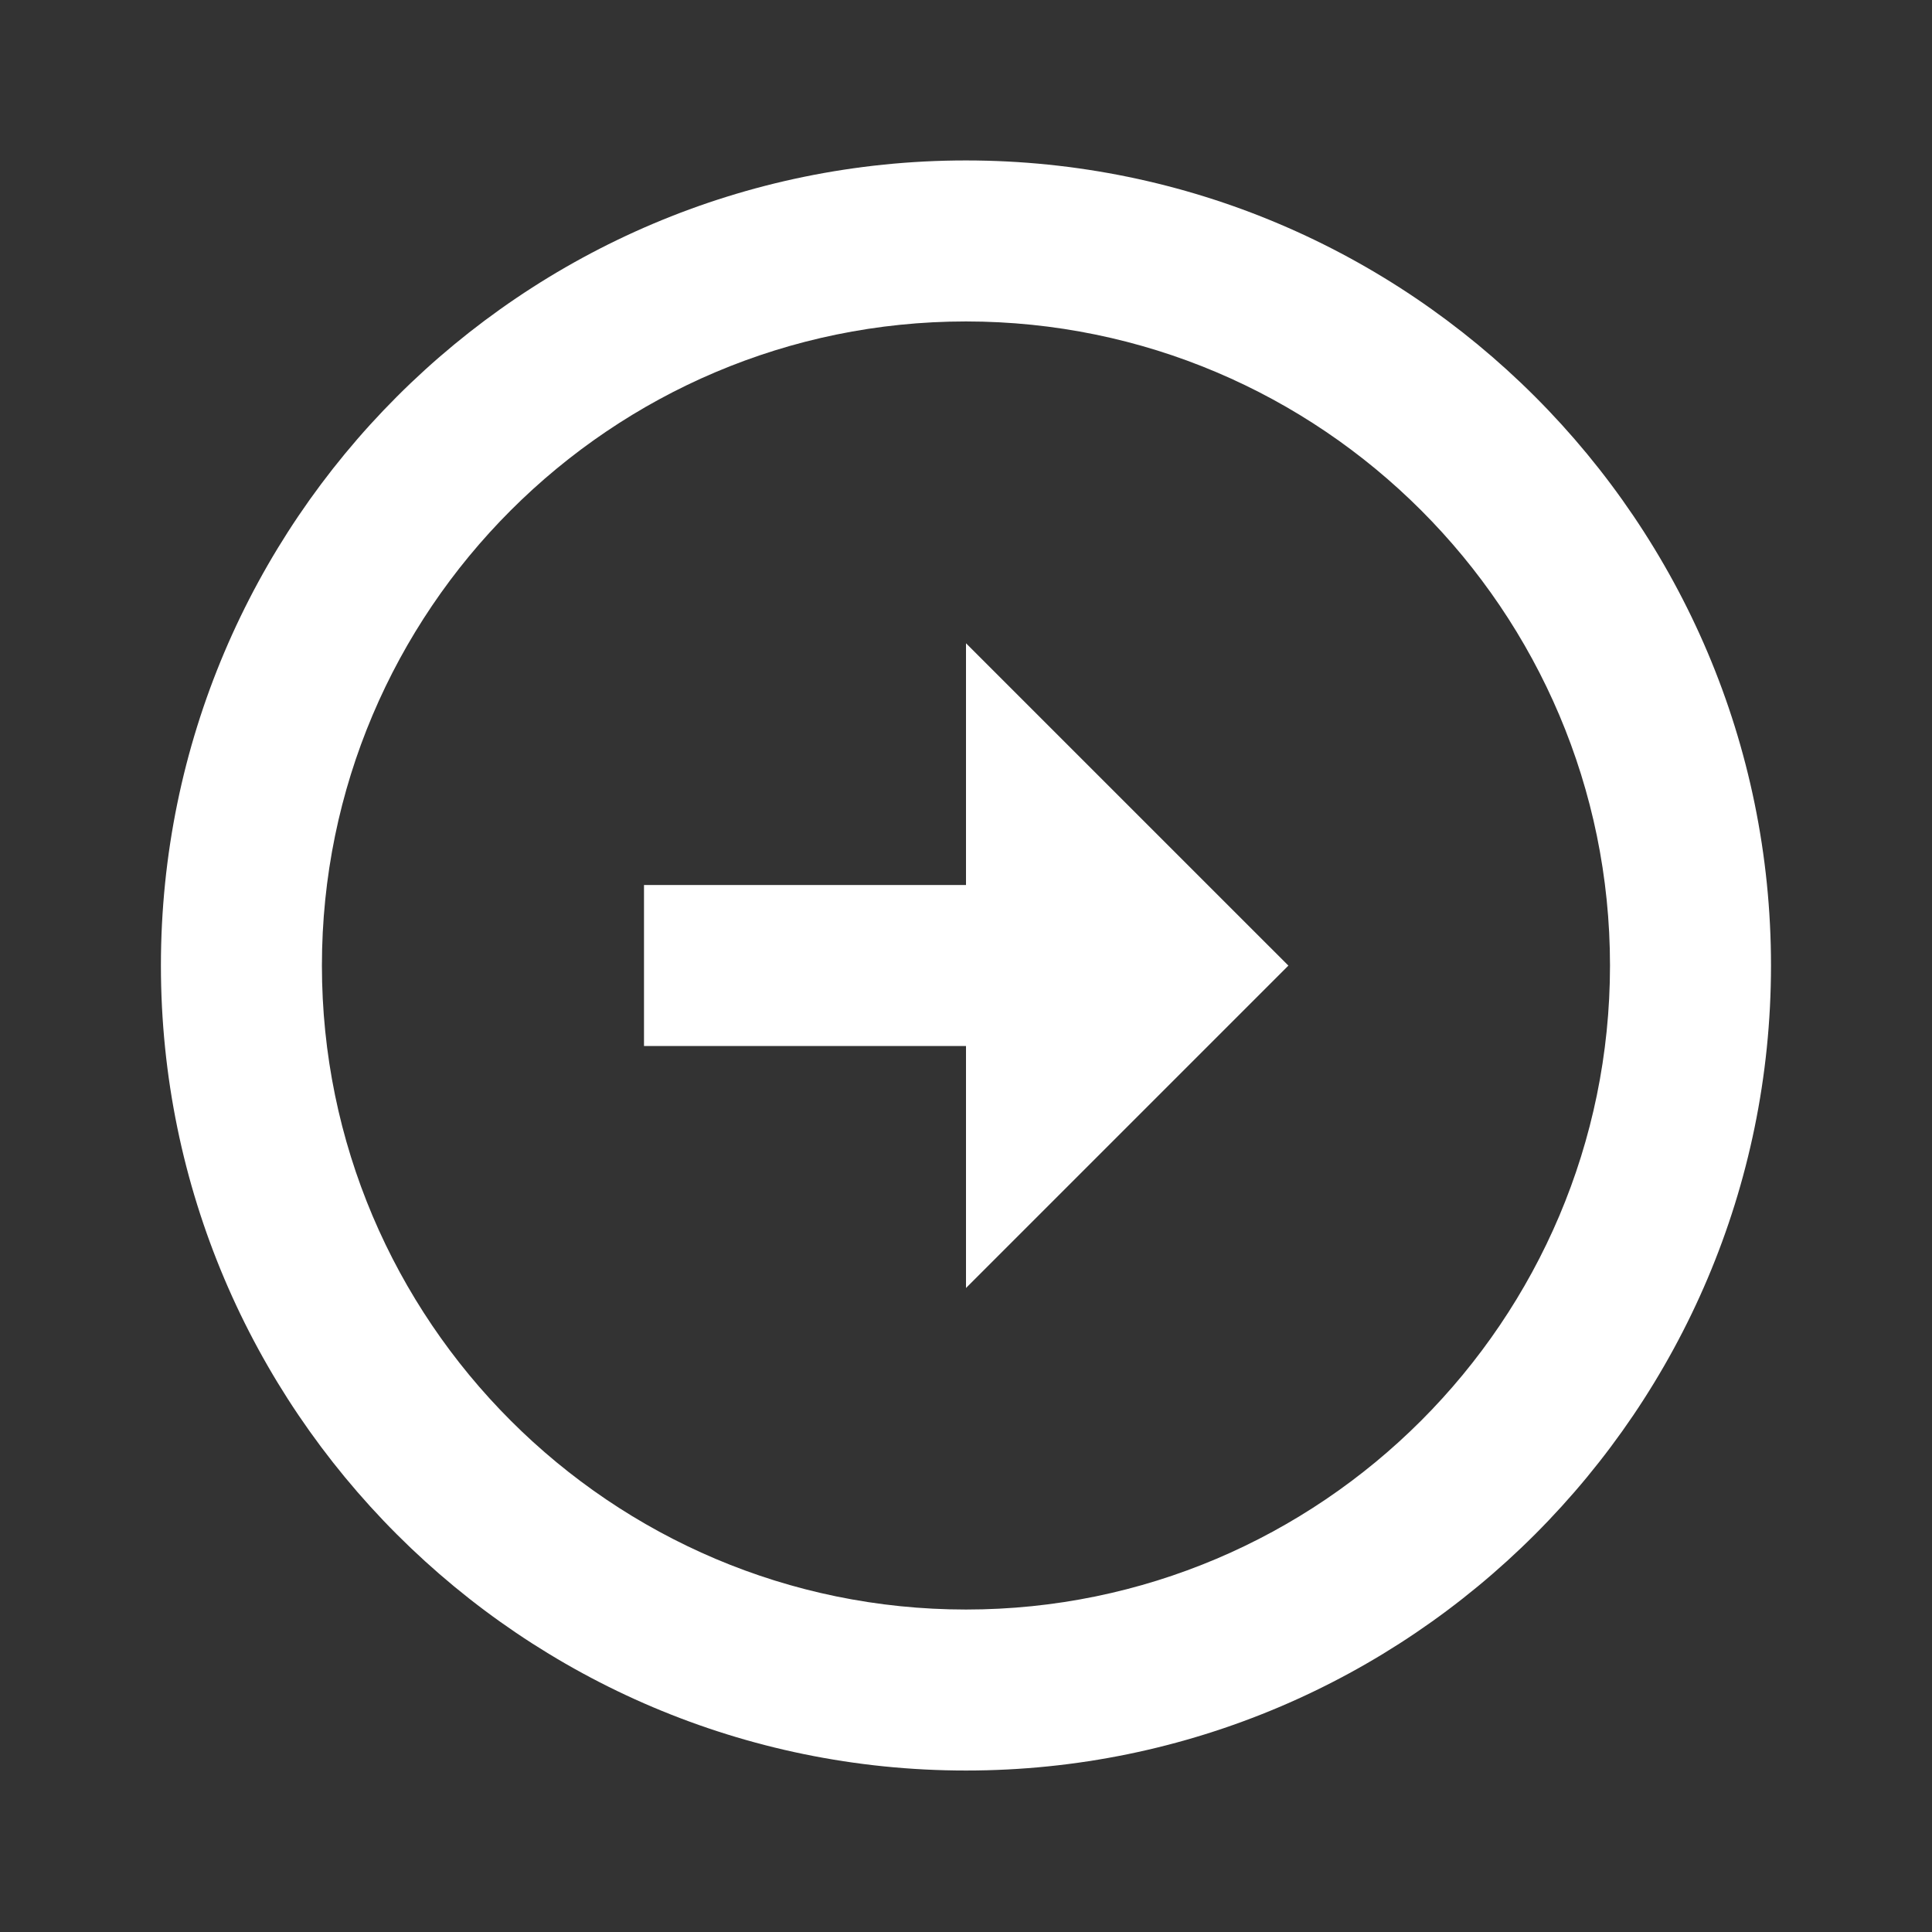
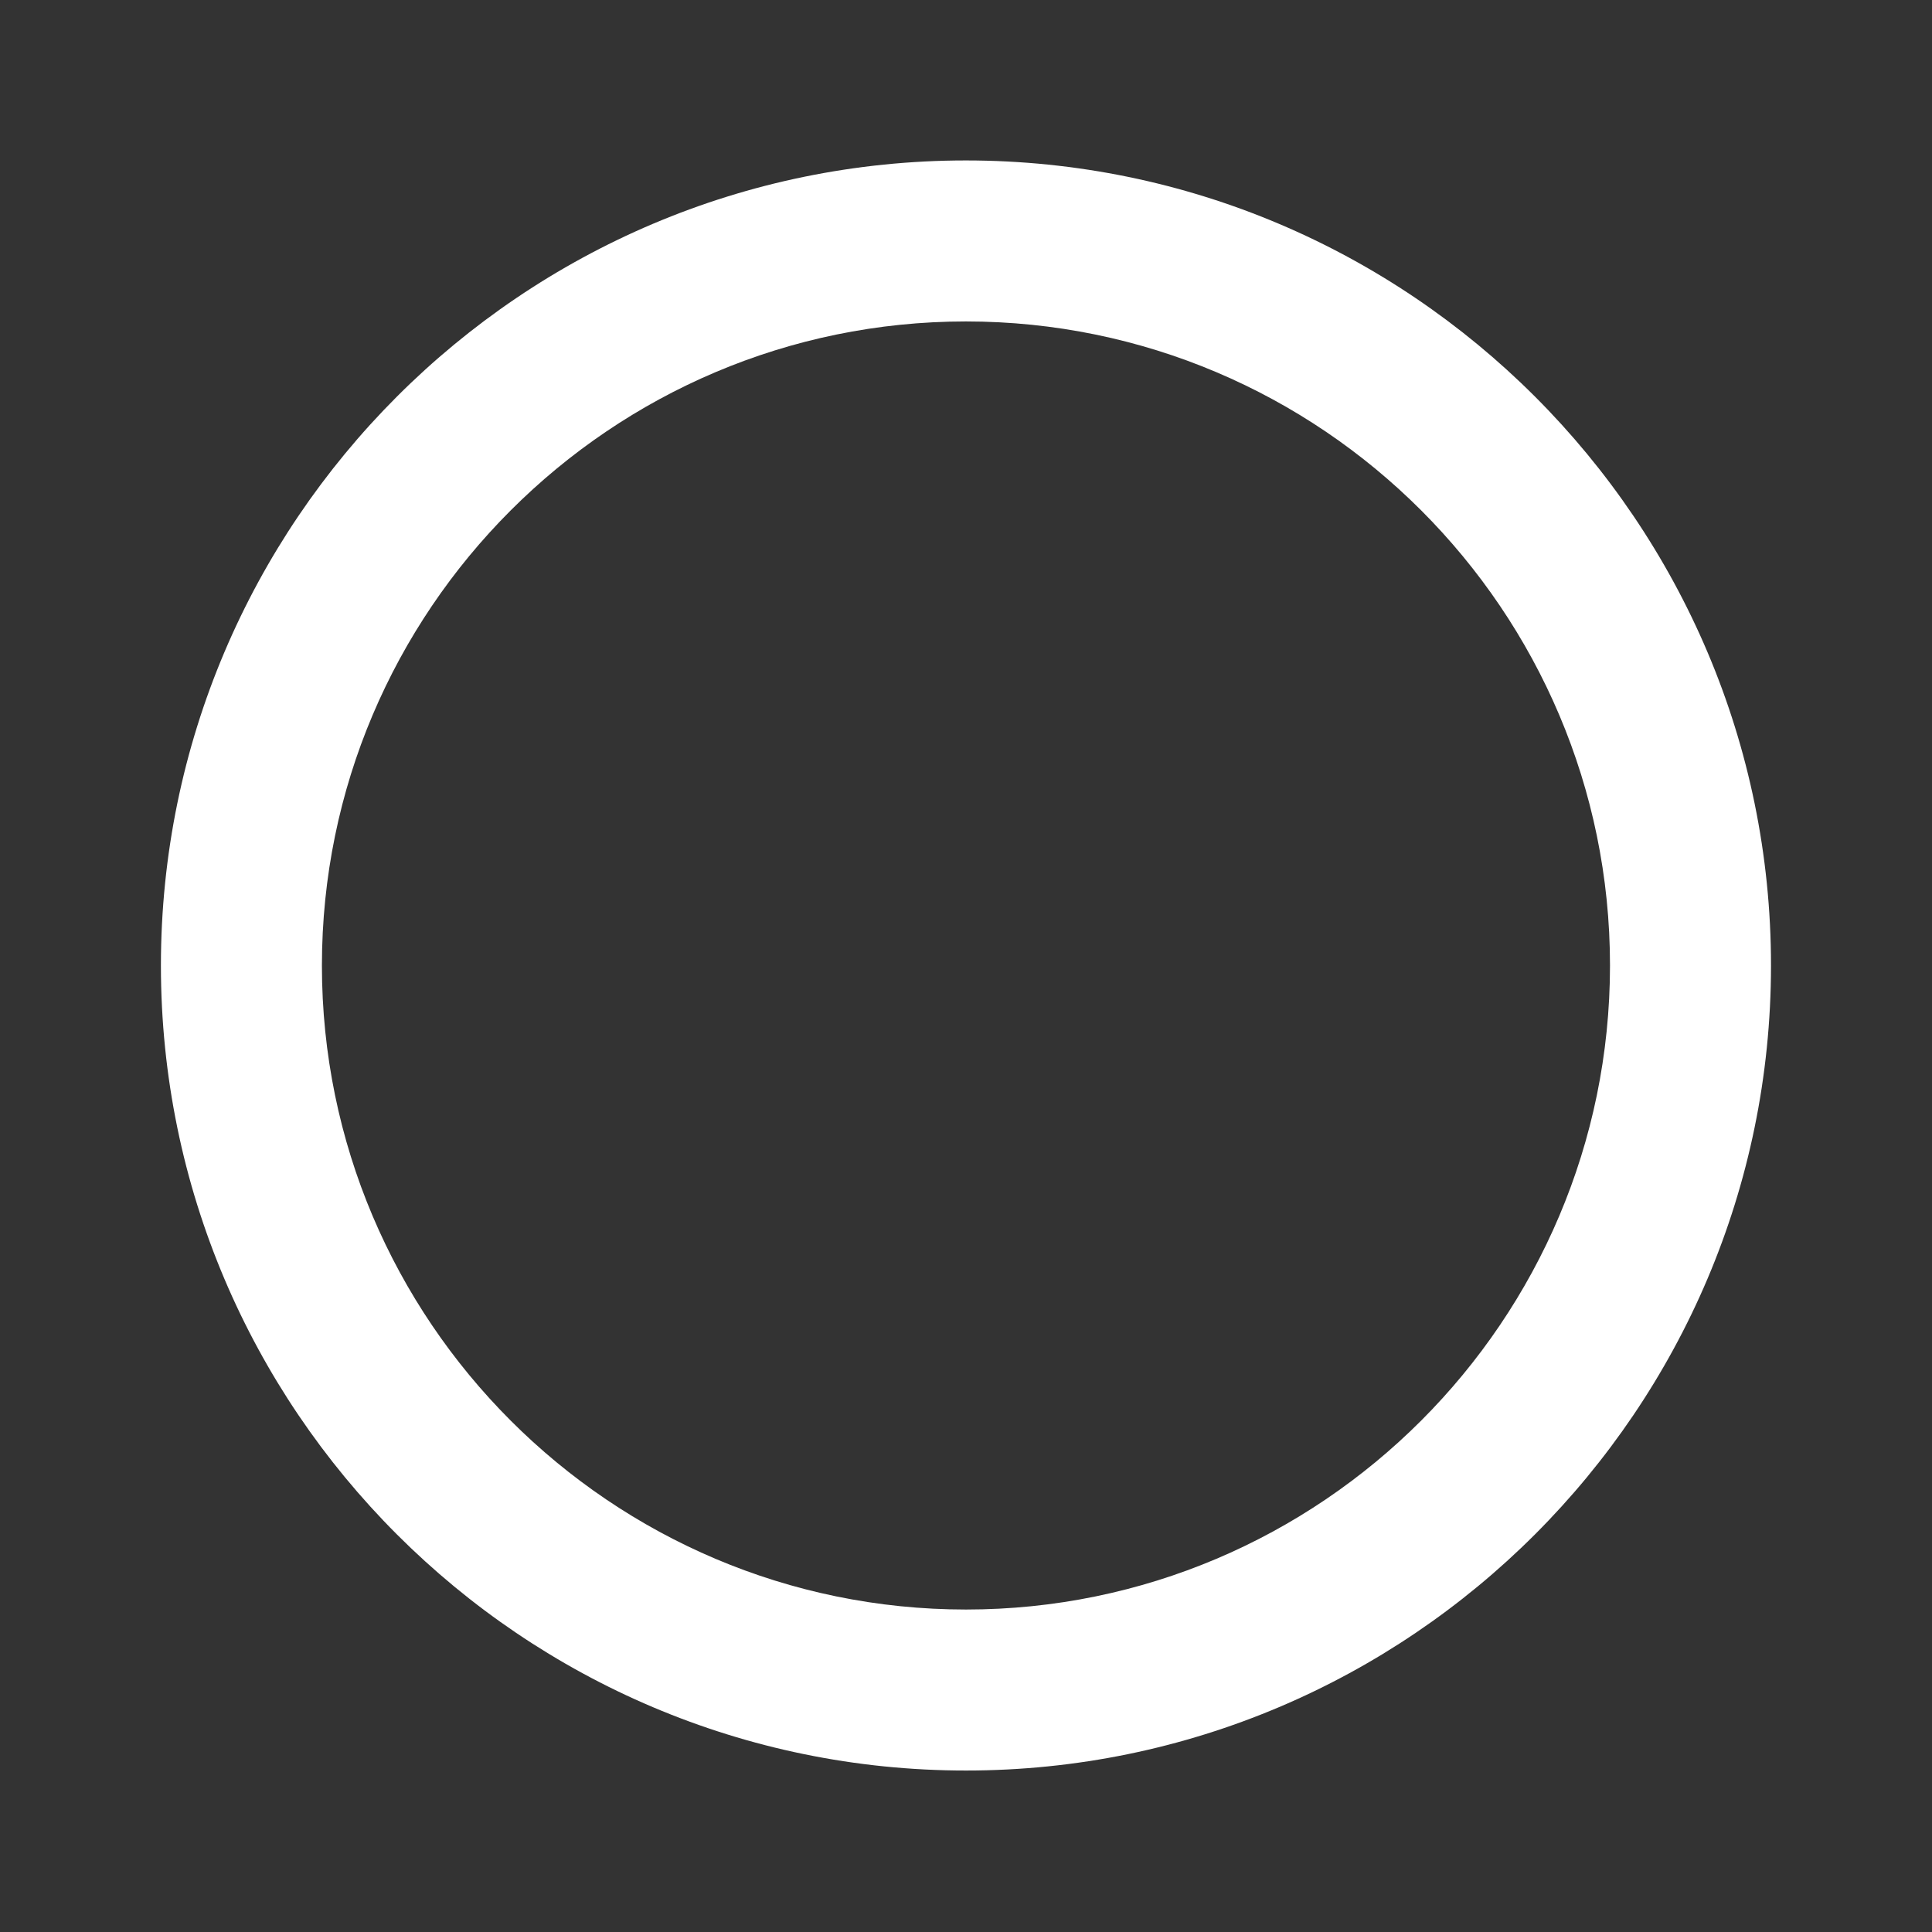
<svg xmlns="http://www.w3.org/2000/svg" width="45" height="45" viewBox="0 0 45 45" fill="none">
  <rect x="0" y="0" width="45" height="45" fill="#333333" stroke="none" />
-   <path d="M22.498 3.737C12.159 3.739 3.748 12.15 3.748 22.489C3.748 32.828 12.159 41.239 22.5 41.239C32.837 41.239 41.248 32.828 41.25 22.489C41.25 12.15 32.839 3.739 22.498 3.737ZM22.5 37.489C14.227 37.489 7.498 30.759 7.498 22.489C7.498 14.218 14.227 7.489 22.498 7.487C30.771 7.489 37.5 14.218 37.5 22.489C37.498 30.759 30.769 37.489 22.5 37.489Z" fill="white" />
-   <path d="M22.5 20.614H15V24.364H22.5V30L30.009 22.491L22.5 14.983V20.614Z" fill="white" />
+   <path d="M22.498 3.737C12.159 3.739 3.748 12.15 3.748 22.489C3.748 32.828 12.159 41.239 22.5 41.239C32.837 41.239 41.248 32.828 41.25 22.489C41.25 12.15 32.839 3.739 22.498 3.737ZM22.5 37.489C14.227 37.489 7.498 30.759 7.498 22.489C7.498 14.218 14.227 7.489 22.498 7.487C30.771 7.489 37.5 14.218 37.5 22.489C37.498 30.759 30.769 37.489 22.5 37.489" fill="white" />
</svg>